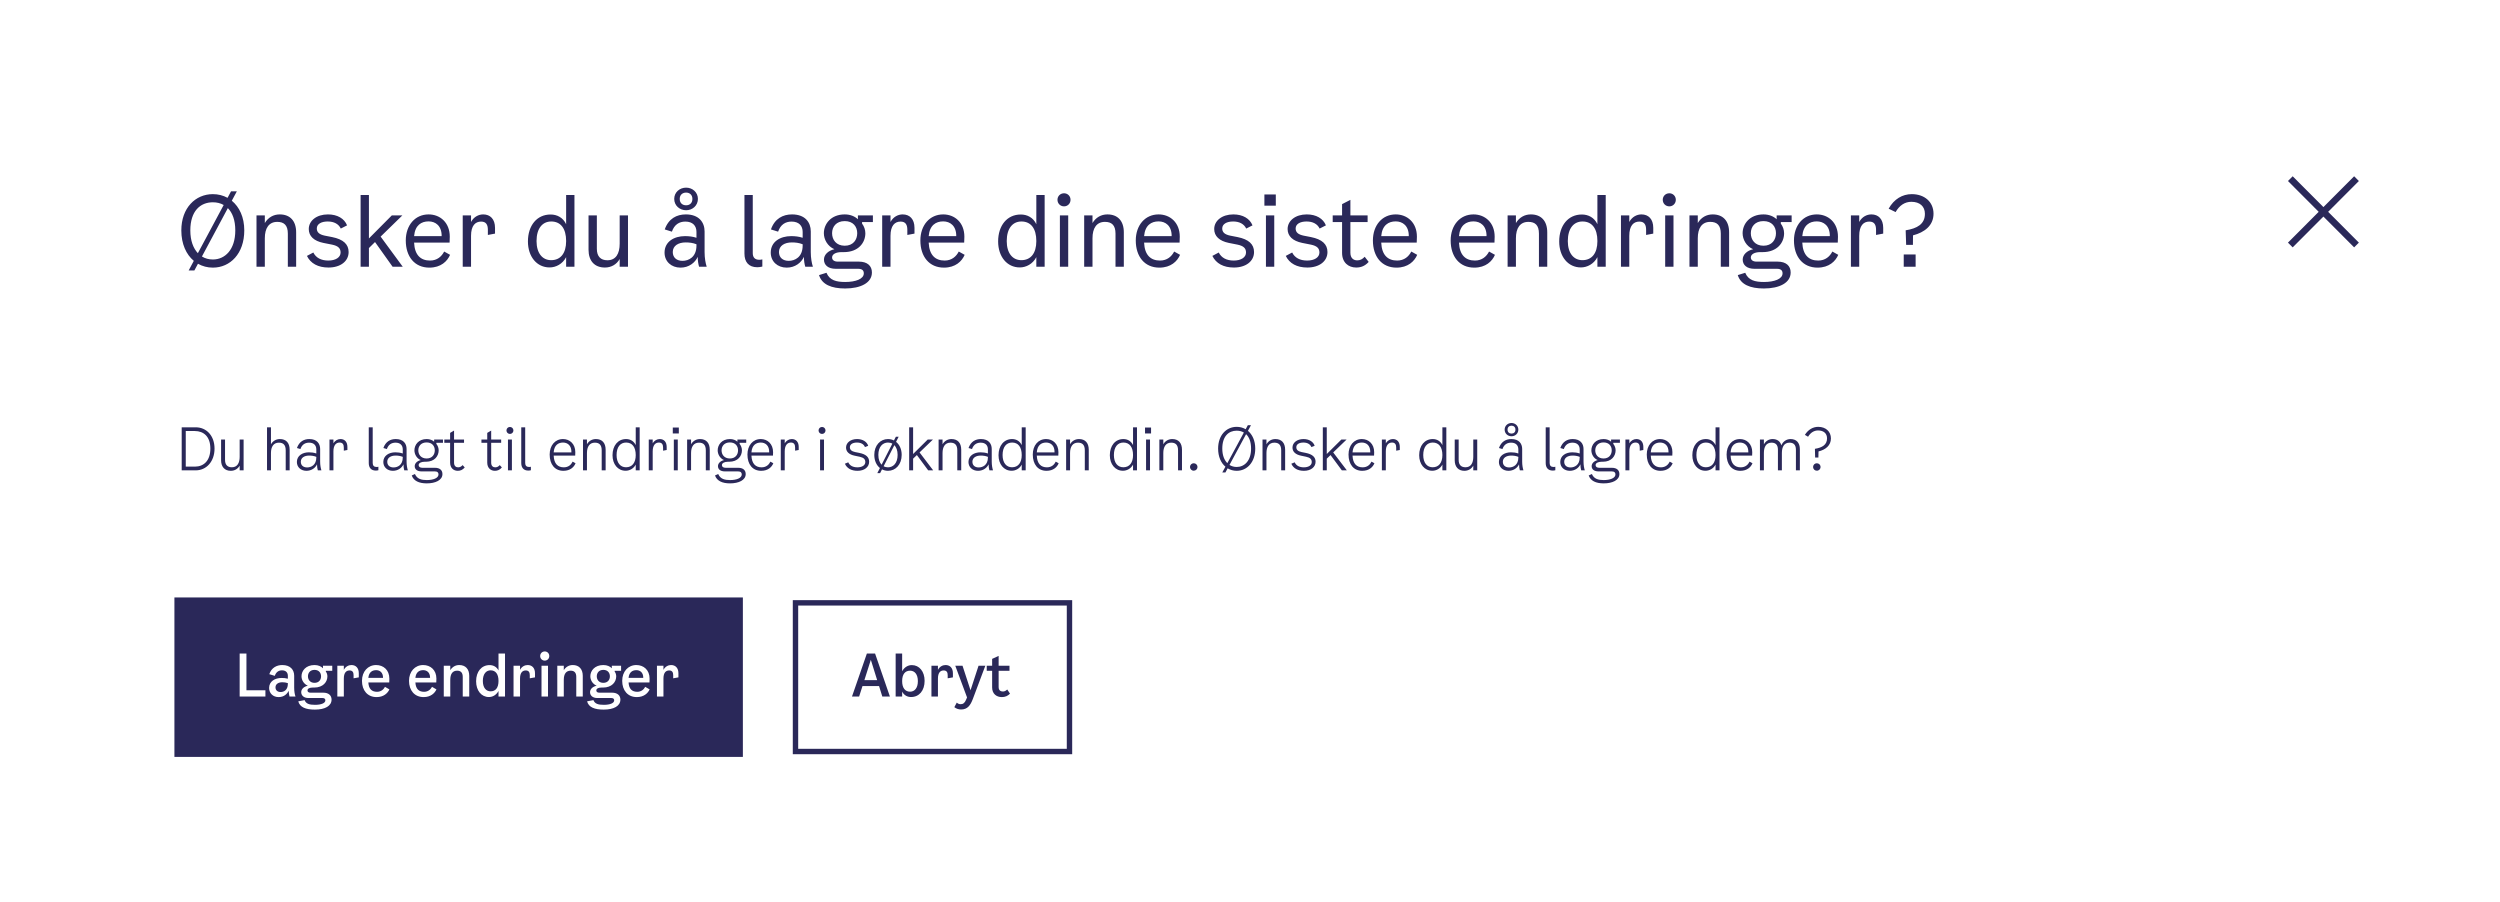
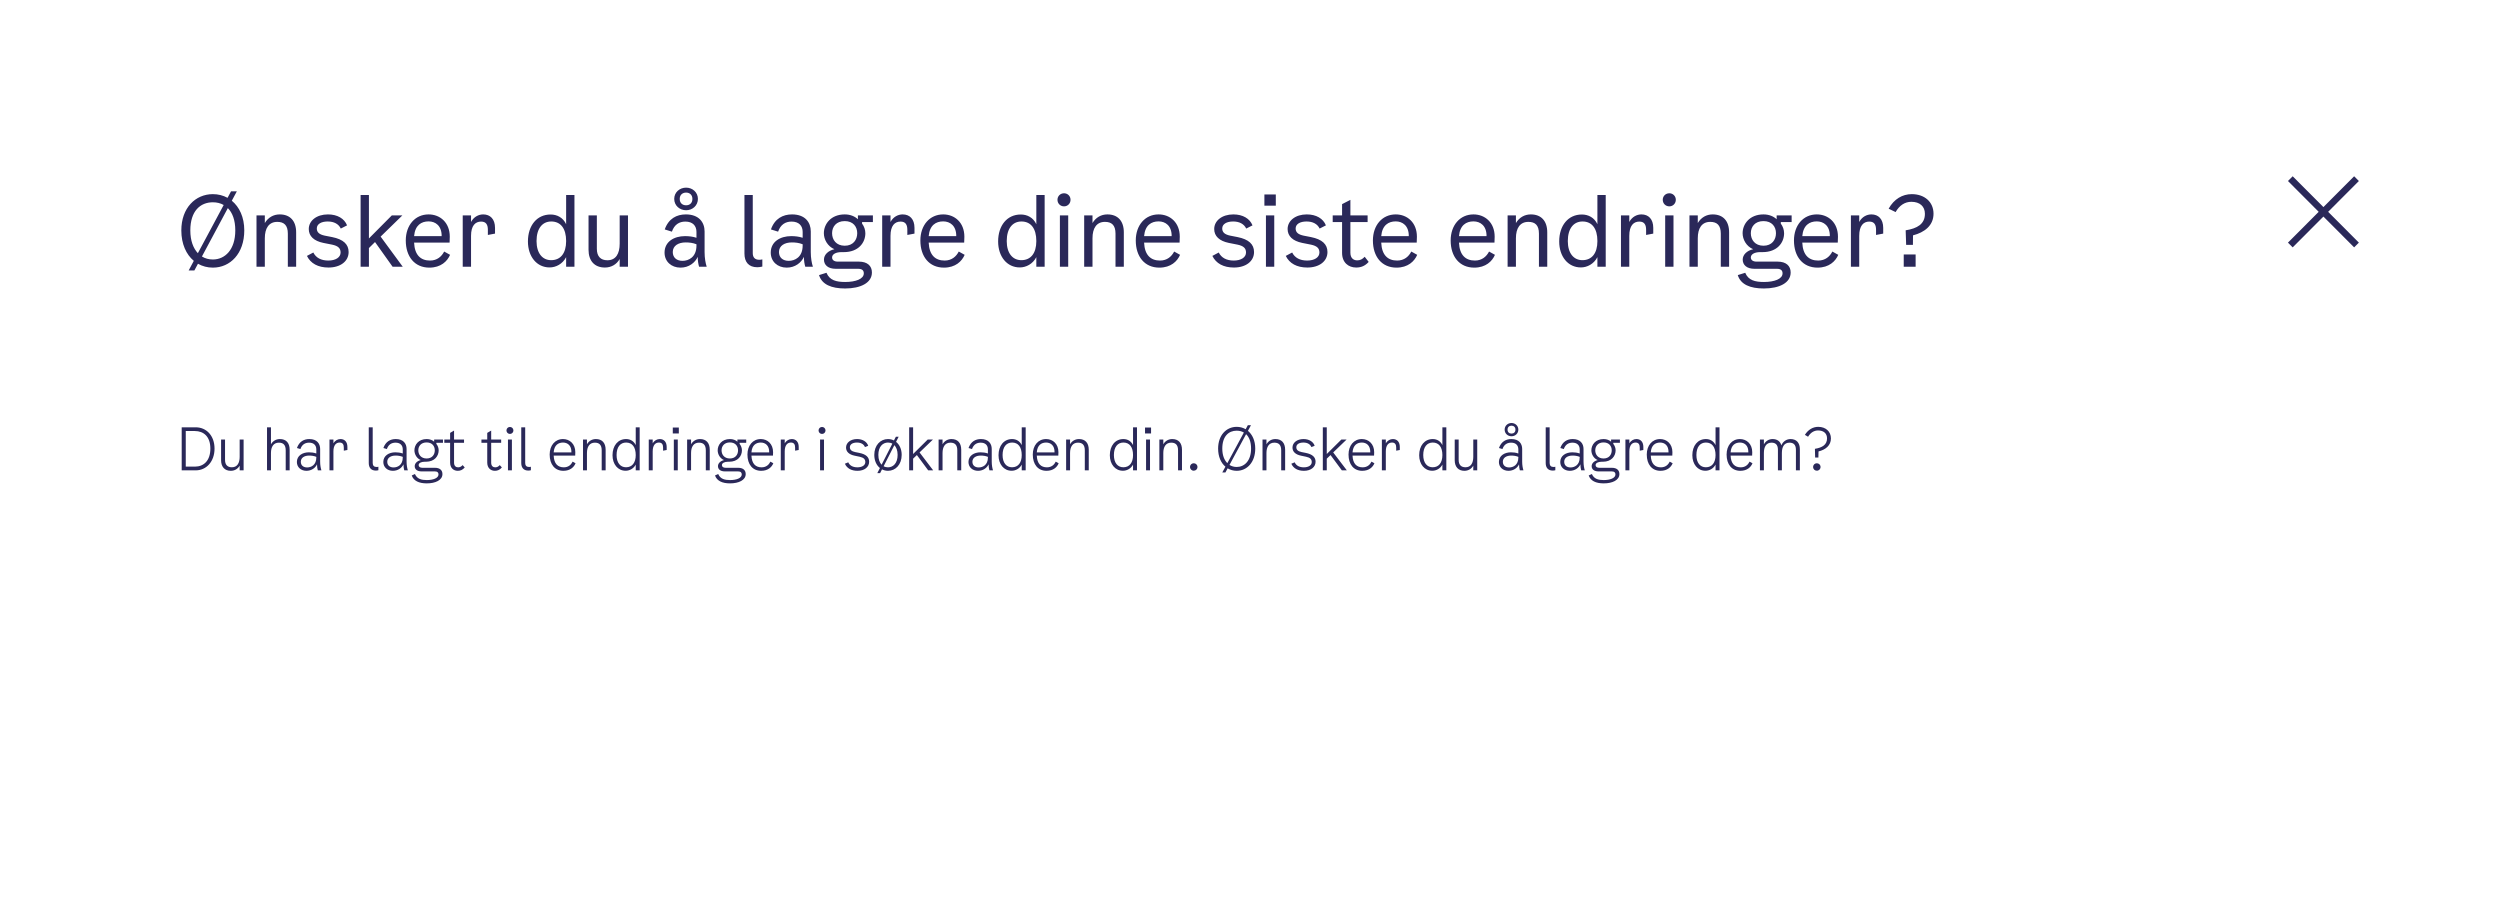
<svg xmlns="http://www.w3.org/2000/svg" width="463" height="167" viewBox="0 0 463 167" fill="none">
  <g clip-path="url(#clip0_445_15169)">
    <g filter="url(#filter0_d_445_15169)">
      <path d="M454.175 2.501H8.825V150.93H454.175V2.501Z" fill="white" />
      <path d="M42.931 29.176C44.328 30.326 45.241 32.211 45.241 34.671C45.241 38.98 42.627 41.565 39.421 41.565C38.418 41.565 37.486 41.314 36.663 40.847L36 42.086H34.943L35.892 40.309C34.496 39.141 33.582 37.202 33.582 34.671C33.582 30.505 36.197 27.955 39.421 27.955C40.406 27.955 41.319 28.189 42.143 28.638L42.788 27.435H43.862L42.931 29.176ZM35.248 34.671C35.248 36.592 35.803 37.992 36.645 38.89L41.426 29.966C40.836 29.625 40.155 29.464 39.421 29.464C37.092 29.464 35.248 31.08 35.248 34.671ZM39.421 40.057C41.659 40.057 43.576 38.262 43.576 34.671C43.576 32.749 43.038 31.385 42.197 30.541L37.397 39.501C37.988 39.878 38.686 40.057 39.421 40.057ZM51.803 31.708C53.719 31.708 54.847 32.911 54.847 35.03V41.404H53.307V35.263C53.307 33.701 52.591 33.091 51.355 33.091C49.797 33.091 49.045 34.258 49.045 36.125V41.404H47.504V31.888H49.045V33.306C49.654 32.283 50.639 31.708 51.803 31.708ZM57.185 34.419C57.185 32.875 58.636 31.708 60.731 31.708C62.486 31.708 63.776 32.48 64.277 33.737L63.113 34.33C62.719 33.486 61.859 33.019 60.695 33.019C59.477 33.019 58.672 33.504 58.672 34.312C58.672 35.012 59.119 35.425 60.14 35.64L61.519 35.91C63.579 36.322 64.564 37.238 64.564 38.675C64.564 40.38 63.059 41.547 60.839 41.547C58.904 41.547 57.525 40.793 56.845 39.393L58.027 38.764C58.51 39.734 59.46 40.255 60.803 40.255C62.164 40.255 63.077 39.662 63.077 38.764C63.077 37.974 62.612 37.543 61.519 37.31L59.889 36.987C58.134 36.628 57.185 35.73 57.185 34.419ZM72.713 41.404L69.453 36.825L68.325 37.938V41.404H66.785V28.117H68.325V36.161L72.569 31.888H74.522L70.492 35.82L74.593 41.404H72.713ZM82.26 38.585L83.353 39.195C82.851 40.38 81.651 41.565 79.52 41.565C76.78 41.565 75.15 39.519 75.15 36.538C75.15 33.701 76.887 31.708 79.377 31.708C81.49 31.708 83.299 33.198 83.299 35.838L83.263 36.933H76.69C76.798 39.267 77.926 40.255 79.645 40.255C80.953 40.255 81.794 39.501 82.26 38.585ZM79.377 33.001C78.034 33.001 76.869 33.701 76.69 35.73H81.794C81.812 33.809 80.648 33.001 79.377 33.001ZM89.493 31.708C90.783 31.708 91.678 32.57 91.678 34.204V35.263L90.353 35.514V34.563C90.353 33.647 90.048 33.037 89.099 33.037C88.025 33.037 87.237 33.791 87.237 35.676V41.404H85.696V31.888H87.237V33.108C87.756 32.139 88.651 31.708 89.493 31.708ZM104.848 28.117H106.388V41.404H104.848V39.626C104.185 40.901 102.949 41.529 101.785 41.529C99.421 41.529 97.773 39.536 97.773 36.718C97.773 33.755 99.439 31.726 101.964 31.726C103.182 31.726 104.275 32.301 104.848 33.522V28.117ZM102.072 40.183C103.791 40.183 104.848 38.944 104.848 36.646C104.848 34.276 103.809 33.019 102.09 33.019C100.478 33.019 99.367 34.276 99.367 36.646C99.367 38.926 100.478 40.183 102.072 40.183ZM114.764 31.888H116.304V41.404H114.764V39.967C114.19 40.991 113.188 41.547 112.023 41.547C110.125 41.547 108.997 40.327 108.997 38.262V31.888H110.537V38.082C110.537 39.501 111.253 40.201 112.489 40.201C114.047 40.201 114.764 38.998 114.764 37.13V31.888ZM127.069 30.936C125.851 30.936 124.866 30.056 124.866 28.835C124.866 27.632 125.851 26.752 127.069 26.752C128.269 26.752 129.254 27.632 129.254 28.835C129.254 30.056 128.269 30.936 127.069 30.936ZM127.069 27.668C126.407 27.668 125.887 28.081 125.887 28.835C125.887 29.625 126.407 30.02 127.069 30.02C127.714 30.02 128.233 29.625 128.233 28.835C128.233 28.081 127.714 27.668 127.069 27.668ZM130.884 41.404H129.469C129.326 40.901 129.218 40.309 129.218 39.572C128.735 40.632 127.606 41.565 126.03 41.565C124.329 41.565 123.075 40.434 123.075 38.782C123.075 36.753 124.848 35.73 126.854 35.73C127.571 35.73 128.269 35.802 128.985 36.035V34.958C128.985 33.809 128.287 33.037 126.926 33.037C125.798 33.037 124.884 33.593 124.436 34.904L123.111 34.491C123.81 32.48 125.332 31.708 127.015 31.708C129.433 31.708 130.49 33.162 130.49 34.868V38.693C130.49 39.788 130.669 40.775 130.884 41.404ZM128.985 37.472V37.238C128.323 36.969 127.642 36.897 126.98 36.897C125.636 36.897 124.598 37.508 124.598 38.675C124.598 39.716 125.332 40.309 126.407 40.309C127.535 40.309 128.985 39.626 128.985 37.472ZM141.185 41.368C140.863 41.44 140.576 41.494 140.254 41.494C138.642 41.494 137.872 40.506 137.872 38.962V28.117H139.412V38.89C139.412 39.716 139.86 40.111 140.612 40.111C140.791 40.111 140.988 40.093 141.185 40.039V41.368ZM150.551 41.404H149.137C148.993 40.901 148.886 40.309 148.886 39.572C148.402 40.632 147.274 41.565 145.698 41.565C143.997 41.565 142.743 40.434 142.743 38.782C142.743 36.753 144.516 35.73 146.522 35.73C147.238 35.73 147.937 35.802 148.653 36.035V34.958C148.653 33.809 147.955 33.037 146.593 33.037C145.465 33.037 144.552 33.593 144.104 34.904L142.779 34.491C143.477 32.48 145 31.708 146.683 31.708C149.101 31.708 150.157 33.162 150.157 34.868V38.693C150.157 39.788 150.337 40.775 150.551 41.404ZM148.653 37.472V37.238C147.99 36.969 147.31 36.897 146.647 36.897C145.304 36.897 144.265 37.508 144.265 38.675C144.265 39.716 145 40.309 146.074 40.309C147.202 40.309 148.653 39.626 148.653 37.472ZM161.66 33.127H159.654V33.414C160.048 33.934 160.263 34.563 160.263 35.209C160.263 36.933 158.991 38.693 156.287 38.693H155.839C154.818 38.693 154.102 39.07 154.102 39.68C154.102 40.129 154.46 40.452 155.158 40.452H159.063C160.639 40.452 161.48 41.242 161.48 42.463C161.48 44.384 159.385 45.426 156.52 45.426C153.958 45.426 152.221 44.69 151.684 42.948L153.063 42.517C153.636 43.917 154.89 44.223 156.537 44.223C158.472 44.223 159.976 43.666 159.976 42.625C159.976 42.14 159.725 41.781 158.937 41.781H154.764C153.367 41.781 152.597 41.081 152.597 40.075C152.597 39.177 153.367 38.423 154.532 38.154C153.26 37.615 152.579 36.34 152.579 35.191C152.579 33.486 153.887 31.708 156.448 31.708C157.505 31.708 158.328 32.085 158.884 32.606V31.888H161.66V33.127ZM156.448 37.508C158.006 37.508 158.758 36.412 158.758 35.191C158.758 33.988 158.006 32.947 156.448 32.947C154.872 32.947 154.102 33.988 154.102 35.191C154.102 36.412 154.872 37.508 156.448 37.508ZM167.178 31.708C168.468 31.708 169.363 32.57 169.363 34.204V35.263L168.038 35.514V34.563C168.038 33.647 167.733 33.037 166.784 33.037C165.709 33.037 164.921 33.791 164.921 35.676V41.404H163.381V31.888H164.921V33.108C165.441 32.139 166.336 31.708 167.178 31.708ZM177.563 38.585L178.656 39.195C178.154 40.38 176.954 41.565 174.823 41.565C172.083 41.565 170.453 39.519 170.453 36.538C170.453 33.701 172.19 31.708 174.68 31.708C176.793 31.708 178.602 33.198 178.602 35.838L178.566 36.933H171.993C172.101 39.267 173.229 40.255 174.948 40.255C176.256 40.255 177.098 39.501 177.563 38.585ZM174.68 33.001C173.337 33.001 172.172 33.701 171.993 35.73H177.098C177.115 33.809 175.951 33.001 174.68 33.001ZM191.928 28.117H193.468V41.404H191.928V39.626C191.265 40.901 190.029 41.529 188.865 41.529C186.501 41.529 184.854 39.536 184.854 36.718C184.854 33.755 186.519 31.726 189.044 31.726C190.262 31.726 191.355 32.301 191.928 33.522V28.117ZM189.152 40.183C190.871 40.183 191.928 38.944 191.928 36.646C191.928 34.276 190.889 33.019 189.17 33.019C187.558 33.019 186.447 34.276 186.447 36.646C186.447 38.926 187.558 40.183 189.152 40.183ZM197.062 30.218C196.381 30.218 195.844 29.697 195.844 28.997C195.844 28.314 196.381 27.794 197.062 27.794C197.725 27.794 198.262 28.314 198.262 28.997C198.262 29.697 197.725 30.218 197.062 30.218ZM196.292 41.404V31.888H197.832V41.404H196.292ZM205.088 31.708C207.004 31.708 208.132 32.911 208.132 35.03V41.404H206.592V35.263C206.592 33.701 205.876 33.091 204.64 33.091C203.082 33.091 202.33 34.258 202.33 36.125V41.404H200.789V31.888H202.33V33.306C202.939 32.283 203.924 31.708 205.088 31.708ZM217.455 38.585L218.548 39.195C218.046 40.38 216.846 41.565 214.715 41.565C211.975 41.565 210.345 39.519 210.345 36.538C210.345 33.701 212.083 31.708 214.572 31.708C216.685 31.708 218.494 33.198 218.494 35.838L218.458 36.933H211.886C211.993 39.267 213.121 40.255 214.841 40.255C216.148 40.255 216.99 39.501 217.455 38.585ZM214.572 33.001C213.229 33.001 212.065 33.701 211.886 35.73H216.99C217.008 33.809 215.844 33.001 214.572 33.001ZM224.871 34.419C224.871 32.875 226.321 31.708 228.417 31.708C230.172 31.708 231.461 32.48 231.963 33.737L230.799 34.33C230.405 33.486 229.545 33.019 228.381 33.019C227.163 33.019 226.357 33.504 226.357 34.312C226.357 35.012 226.805 35.425 227.826 35.64L229.205 35.91C231.264 36.322 232.249 37.238 232.249 38.675C232.249 40.38 230.745 41.547 228.524 41.547C226.59 41.547 225.211 40.793 224.53 39.393L225.712 38.764C226.196 39.734 227.145 40.255 228.488 40.255C229.849 40.255 230.763 39.662 230.763 38.764C230.763 37.974 230.297 37.543 229.205 37.31L227.575 36.987C225.82 36.628 224.871 35.73 224.871 34.419ZM234.166 28.009H236.279V30.092H234.166V28.009ZM234.452 41.404V31.888H235.992V41.404H234.452ZM238.466 34.419C238.466 32.875 239.917 31.708 242.012 31.708C243.767 31.708 245.057 32.48 245.558 33.737L244.394 34.33C244 33.486 243.141 33.019 241.976 33.019C240.759 33.019 239.953 33.504 239.953 34.312C239.953 35.012 240.4 35.425 241.421 35.64L242.8 35.91C244.86 36.322 245.845 37.238 245.845 38.675C245.845 40.38 244.341 41.547 242.12 41.547C240.186 41.547 238.807 40.793 238.126 39.393L239.308 38.764C239.792 39.734 240.741 40.255 242.084 40.255C243.445 40.255 244.358 39.662 244.358 38.764C244.358 37.974 243.893 37.543 242.8 37.31L241.171 36.987C239.415 36.628 238.466 35.73 238.466 34.419ZM250.093 38.8C250.093 39.896 250.756 40.219 251.365 40.219C251.92 40.219 252.314 40.003 252.744 39.554L253.478 40.506C252.815 41.242 252.081 41.547 251.168 41.547C249.735 41.547 248.553 40.632 248.553 38.836V33.127H246.816V31.888H248.553V29.805L250.093 29.015V31.888H253.281V33.127H250.093V38.8ZM261.372 38.585L262.465 39.195C261.963 40.38 260.764 41.565 258.632 41.565C255.892 41.565 254.262 39.519 254.262 36.538C254.262 33.701 256 31.708 258.489 31.708C260.602 31.708 262.411 33.198 262.411 35.838L262.375 36.933H255.803C255.91 39.267 257.038 40.255 258.758 40.255C260.065 40.255 260.907 39.501 261.372 38.585ZM258.489 33.001C257.146 33.001 255.982 33.701 255.803 35.73H260.907C260.925 33.809 259.761 33.001 258.489 33.001ZM275.773 38.585L276.865 39.195C276.364 40.38 275.164 41.565 273.033 41.565C270.293 41.565 268.663 39.519 268.663 36.538C268.663 33.701 270.4 31.708 272.889 31.708C275.003 31.708 276.812 33.198 276.812 35.838L276.776 36.933H270.203C270.31 39.267 271.439 40.255 273.158 40.255C274.465 40.255 275.307 39.501 275.773 38.585ZM272.889 33.001C271.546 33.001 270.382 33.701 270.203 35.73H275.307C275.325 33.809 274.161 33.001 272.889 33.001ZM283.507 31.708C285.423 31.708 286.551 32.911 286.551 35.03V41.404H285.011V35.263C285.011 33.701 284.295 33.091 283.059 33.091C281.501 33.091 280.749 34.258 280.749 36.125V41.404H279.209V31.888H280.749V33.306C281.358 32.283 282.343 31.708 283.507 31.708ZM295.839 28.117H297.379V41.404H295.839V39.626C295.176 40.901 293.94 41.529 292.776 41.529C290.412 41.529 288.764 39.536 288.764 36.718C288.764 33.755 290.43 31.726 292.955 31.726C294.173 31.726 295.266 32.301 295.839 33.522V28.117ZM293.063 40.183C294.782 40.183 295.839 38.944 295.839 36.646C295.839 34.276 294.8 33.019 293.081 33.019C291.469 33.019 290.358 34.276 290.358 36.646C290.358 38.926 291.469 40.183 293.063 40.183ZM303.999 31.708C305.289 31.708 306.184 32.57 306.184 34.204V35.263L304.859 35.514V34.563C304.859 33.647 304.555 33.037 303.605 33.037C302.531 33.037 301.743 33.791 301.743 35.676V41.404H300.203V31.888H301.743V33.108C302.262 32.139 303.158 31.708 303.999 31.708ZM309.161 30.218C308.48 30.218 307.943 29.697 307.943 28.997C307.943 28.314 308.48 27.794 309.161 27.794C309.824 27.794 310.361 28.314 310.361 28.997C310.361 29.697 309.824 30.218 309.161 30.218ZM308.391 41.404V31.888H309.931V41.404H308.391ZM317.187 31.708C319.103 31.708 320.231 32.911 320.231 35.03V41.404H318.691V35.263C318.691 33.701 317.975 33.091 316.739 33.091C315.181 33.091 314.429 34.258 314.429 36.125V41.404H312.889V31.888H314.429V33.306C315.038 32.283 316.023 31.708 317.187 31.708ZM331.811 33.127H329.805V33.414C330.199 33.934 330.414 34.563 330.414 35.209C330.414 36.933 329.143 38.693 326.438 38.693H325.991C324.97 38.693 324.253 39.07 324.253 39.68C324.253 40.129 324.612 40.452 325.31 40.452H329.214C330.79 40.452 331.632 41.242 331.632 42.463C331.632 44.384 329.537 45.426 326.671 45.426C324.11 45.426 322.373 44.69 321.836 42.948L323.215 42.517C323.788 43.917 325.041 44.223 326.689 44.223C328.623 44.223 330.128 43.666 330.128 42.625C330.128 42.14 329.877 41.781 329.089 41.781H324.916C323.519 41.781 322.749 41.081 322.749 40.075C322.749 39.177 323.519 38.423 324.683 38.154C323.412 37.615 322.731 36.34 322.731 35.191C322.731 33.486 324.038 31.708 326.599 31.708C327.656 31.708 328.48 32.085 329.035 32.606V31.888H331.811V33.127ZM326.599 37.508C328.158 37.508 328.91 36.412 328.91 35.191C328.91 33.988 328.158 32.947 326.599 32.947C325.023 32.947 324.253 33.988 324.253 35.191C324.253 36.412 325.023 37.508 326.599 37.508ZM339.352 38.585L340.444 39.195C339.943 40.38 338.743 41.565 336.611 41.565C333.871 41.565 332.242 39.519 332.242 36.538C332.242 33.701 333.979 31.708 336.468 31.708C338.581 31.708 340.39 33.198 340.39 35.838L340.355 36.933H333.782C333.889 39.267 335.018 40.255 336.737 40.255C338.044 40.255 338.886 39.501 339.352 38.585ZM336.468 33.001C335.125 33.001 333.961 33.701 333.782 35.73H338.886C338.904 33.809 337.74 33.001 336.468 33.001ZM346.585 31.708C347.874 31.708 348.77 32.57 348.77 34.204V35.263L347.444 35.514V34.563C347.444 33.647 347.14 33.037 346.191 33.037C345.116 33.037 344.328 33.791 344.328 35.676V41.404H342.788V31.888H344.328V33.108C344.847 32.139 345.743 31.708 346.585 31.708ZM354.058 27.955C356.44 27.955 358.087 29.41 358.087 31.582C358.087 33.791 356.386 35.048 354.29 35.586L354.273 37.346H353.019L352.929 34.653C355.061 34.312 356.493 33.504 356.493 31.6C356.493 30.218 355.544 29.374 353.986 29.374C352.786 29.374 351.765 30.038 351.067 31.277L349.777 30.649C350.78 28.853 352.338 27.955 354.058 27.955ZM352.571 41.404V39.123H354.774V41.404H352.571Z" fill="#2A2859" />
      <path fill-rule="evenodd" clip-rule="evenodd" d="M429.42 31.229L423.729 25.523L424.604 24.645L430.295 30.351L435.986 24.645L436.862 25.523L431.171 31.229L436.862 36.935L435.986 37.813L430.295 32.107L424.604 37.813L423.729 36.935L429.42 31.229Z" fill="#2A2859" />
      <path d="M33.65 79.109V71.137H36.251C38.217 71.137 39.732 72.678 39.732 75.08C39.732 77.482 38.217 79.109 36.251 79.109H33.65ZM34.402 78.42H36.1C37.755 78.42 38.959 77.299 38.959 75.08C38.959 72.882 37.744 71.826 36.079 71.826H34.402V78.42ZM44.385 73.399H45.116V79.109H44.385V78.237C44.041 78.85 43.44 79.195 42.741 79.195C41.623 79.195 40.946 78.474 40.946 77.235V73.399H41.677V77.17C41.677 78.107 42.15 78.538 42.945 78.538C43.955 78.538 44.385 77.73 44.385 76.61V73.399ZM51.838 73.313C52.977 73.313 53.643 74.013 53.643 75.295V79.109H52.913V75.403C52.913 74.369 52.44 73.981 51.645 73.981C50.645 73.981 50.183 74.757 50.183 75.899V79.109H49.452V71.137H50.183V74.283C50.527 73.658 51.15 73.313 51.838 73.313ZM59.527 79.109H58.861C58.775 78.797 58.71 78.42 58.71 77.989C58.42 78.657 57.679 79.195 56.755 79.195C55.745 79.195 54.982 78.538 54.982 77.558C54.982 76.383 56.035 75.769 57.206 75.769C57.668 75.769 58.119 75.823 58.581 75.985V75.231C58.581 74.487 58.13 73.981 57.249 73.981C56.54 73.981 55.938 74.293 55.637 75.166L54.992 74.972C55.422 73.766 56.293 73.313 57.292 73.313C58.7 73.313 59.291 74.164 59.291 75.145V77.493C59.291 78.139 59.398 78.721 59.527 79.109ZM58.581 76.739V76.61C58.141 76.427 57.69 76.373 57.249 76.373C56.389 76.373 55.712 76.761 55.712 77.515C55.712 78.204 56.196 78.57 56.884 78.57C57.625 78.57 58.581 78.129 58.581 76.739ZM63.061 73.313C63.802 73.313 64.339 73.809 64.339 74.778V75.338L63.673 75.468V74.908C63.673 74.337 63.48 73.96 62.899 73.96C62.244 73.96 61.75 74.444 61.75 75.597V79.109H61.019V73.399H61.75V74.11C62.05 73.572 62.556 73.313 63.061 73.313ZM70.078 79.088C69.906 79.131 69.766 79.152 69.605 79.152C68.713 79.152 68.294 78.592 68.294 77.752V71.137H69.025V77.752C69.025 78.237 69.282 78.484 69.734 78.484C69.852 78.484 69.97 78.474 70.078 78.441V79.088ZM75.536 79.109H74.87C74.784 78.797 74.719 78.42 74.719 77.989C74.429 78.657 73.688 79.195 72.763 79.195C71.753 79.195 70.99 78.538 70.99 77.558C70.99 76.383 72.043 75.769 73.215 75.769C73.677 75.769 74.128 75.823 74.59 75.985V75.231C74.59 74.487 74.139 73.981 73.258 73.981C72.549 73.981 71.947 74.293 71.646 75.166L71.001 74.972C71.431 73.766 72.301 73.313 73.301 73.313C74.708 73.313 75.299 74.164 75.299 75.145V77.493C75.299 78.139 75.407 78.721 75.536 79.109ZM74.59 76.739V76.61C74.15 76.427 73.698 76.373 73.258 76.373C72.398 76.373 71.721 76.761 71.721 77.515C71.721 78.204 72.205 78.57 72.892 78.57C73.634 78.57 74.59 78.129 74.59 76.739ZM82.037 74.003H80.812V74.207C81.091 74.552 81.242 74.983 81.242 75.403C81.242 76.448 80.49 77.515 78.888 77.515H78.641C77.996 77.515 77.534 77.763 77.534 78.139C77.534 78.43 77.76 78.635 78.233 78.635H80.543C81.467 78.635 81.94 79.088 81.94 79.799C81.94 80.93 80.64 81.522 79.039 81.522C77.599 81.522 76.6 81.059 76.256 80.057L76.847 79.788C77.244 80.725 78.082 80.908 79.039 80.908C80.221 80.908 81.21 80.553 81.21 79.863C81.21 79.54 81.038 79.303 80.522 79.303H78.072C77.277 79.303 76.804 78.926 76.804 78.333C76.804 77.827 77.223 77.385 77.921 77.202C77.169 76.901 76.75 76.103 76.75 75.403C76.75 74.38 77.513 73.313 79.017 73.313C79.608 73.313 80.06 73.507 80.404 73.798V73.399H82.037V74.003ZM79.007 76.911C80.017 76.911 80.522 76.211 80.522 75.403C80.522 74.606 80.017 73.938 79.007 73.938C77.986 73.938 77.47 74.617 77.47 75.403C77.47 76.2 77.986 76.911 79.007 76.911ZM84.091 77.687C84.091 78.355 84.489 78.549 84.843 78.549C85.187 78.549 85.413 78.42 85.681 78.139L86.068 78.57C85.692 79.012 85.284 79.195 84.779 79.195C84.005 79.195 83.36 78.678 83.36 77.665V74.003H82.286V73.399H83.36V72.171L84.091 71.74V73.399H85.939V74.003H84.091V77.687ZM90.967 77.687C90.967 78.355 91.365 78.549 91.719 78.549C92.063 78.549 92.289 78.42 92.558 78.139L92.944 78.57C92.568 79.012 92.16 79.195 91.655 79.195C90.881 79.195 90.237 78.678 90.237 77.665V74.003H89.162V73.399H90.237V72.171L90.967 71.74V73.399H92.815V74.003H90.967V77.687ZM94.44 72.365C94.085 72.365 93.795 72.085 93.795 71.719C93.795 71.353 94.085 71.072 94.44 71.072C94.794 71.072 95.085 71.353 95.085 71.719C95.085 72.085 94.794 72.365 94.44 72.365ZM94.075 79.109V73.399H94.805V79.109H94.075ZM98.32 79.088C98.148 79.131 98.009 79.152 97.847 79.152C96.956 79.152 96.536 78.592 96.536 77.752V71.137H97.267V77.752C97.267 78.237 97.525 78.484 97.976 78.484C98.095 78.484 98.213 78.474 98.32 78.441V79.088ZM106.054 77.493L106.591 77.795C106.322 78.484 105.613 79.195 104.345 79.195C102.744 79.195 101.798 77.999 101.798 76.179C101.798 74.509 102.787 73.313 104.27 73.313C105.495 73.313 106.548 74.197 106.548 75.748L106.526 76.383H102.54C102.604 77.903 103.324 78.549 104.42 78.549C105.28 78.549 105.785 78.053 106.054 77.493ZM104.27 73.96C103.41 73.96 102.636 74.423 102.54 75.78H105.828C105.86 74.498 105.108 73.96 104.27 73.96ZM110.359 73.313C111.498 73.313 112.164 74.013 112.164 75.295V79.109H111.434V75.403C111.434 74.369 110.961 73.981 110.166 73.981C109.166 73.981 108.704 74.757 108.704 75.899V79.109H107.973V73.399H108.704V74.283C109.048 73.658 109.671 73.313 110.359 73.313ZM117.737 71.137H118.467V79.109H117.737V78.043C117.36 78.775 116.608 79.184 115.867 79.184C114.416 79.184 113.438 77.967 113.438 76.308C113.438 74.552 114.427 73.313 115.953 73.313C116.748 73.313 117.393 73.712 117.737 74.434V71.137ZM115.942 78.538C117.081 78.538 117.737 77.687 117.737 76.287C117.737 74.8 117.092 73.96 115.953 73.96C114.889 73.96 114.19 74.778 114.19 76.276C114.19 77.719 114.889 78.538 115.942 78.538ZM122.191 73.313C122.932 73.313 123.469 73.809 123.469 74.778V75.338L122.803 75.468V74.908C122.803 74.337 122.61 73.96 122.029 73.96C121.374 73.96 120.88 74.444 120.88 75.597V79.109H120.149V73.399H120.88V74.11C121.181 73.572 121.686 73.313 122.191 73.313ZM124.6 71.18H125.718V72.279H124.6V71.18ZM124.793 79.109V73.399H125.524V79.109H124.793ZM129.641 73.313C130.78 73.313 131.446 74.013 131.446 75.295V79.109H130.716V75.403C130.716 74.369 130.243 73.981 129.448 73.981C128.448 73.981 127.986 74.757 127.986 75.899V79.109H127.255V73.399H127.986V74.283C128.33 73.658 128.953 73.313 129.641 73.313ZM138.201 74.003H136.976V74.207C137.255 74.552 137.406 74.983 137.406 75.403C137.406 76.448 136.654 77.515 135.053 77.515H134.805C134.161 77.515 133.699 77.763 133.699 78.139C133.699 78.43 133.924 78.635 134.397 78.635H136.707C137.632 78.635 138.104 79.088 138.104 79.799C138.104 80.93 136.804 81.522 135.203 81.522C133.763 81.522 132.764 81.059 132.42 80.057L133.011 79.788C133.409 80.725 134.247 80.908 135.203 80.908C136.385 80.908 137.374 80.553 137.374 79.863C137.374 79.54 137.202 79.303 136.686 79.303H134.236C133.441 79.303 132.968 78.926 132.968 78.333C132.968 77.827 133.387 77.385 134.086 77.202C133.333 76.901 132.914 76.103 132.914 75.403C132.914 74.38 133.677 73.313 135.182 73.313C135.773 73.313 136.224 73.507 136.568 73.798V73.399H138.201V74.003ZM135.171 76.911C136.181 76.911 136.686 76.211 136.686 75.403C136.686 74.606 136.181 73.938 135.171 73.938C134.15 73.938 133.634 74.617 133.634 75.403C133.634 76.2 134.15 76.911 135.171 76.911ZM142.681 77.493L143.218 77.795C142.95 78.484 142.24 79.195 140.972 79.195C139.371 79.195 138.426 77.999 138.426 76.179C138.426 74.509 139.414 73.313 140.897 73.313C142.122 73.313 143.175 74.197 143.175 75.748L143.154 76.383H139.167C139.231 77.903 139.951 78.549 141.048 78.549C141.907 78.549 142.412 78.053 142.681 77.493ZM140.897 73.96C140.037 73.96 139.264 74.423 139.167 75.78H142.455C142.487 74.498 141.735 73.96 140.897 73.96ZM146.642 73.313C147.383 73.313 147.921 73.809 147.921 74.778V75.338L147.254 75.468V74.908C147.254 74.337 147.061 73.96 146.481 73.96C145.825 73.96 145.331 74.444 145.331 75.597V79.109H144.6V73.399H145.331V74.11C145.632 73.572 146.137 73.313 146.642 73.313ZM152.24 72.365C151.886 72.365 151.596 72.085 151.596 71.719C151.596 71.353 151.886 71.072 152.24 71.072C152.595 71.072 152.885 71.353 152.885 71.719C152.885 72.085 152.595 72.365 152.24 72.365ZM151.875 79.109V73.399H152.606V79.109H151.875ZM156.688 74.886C156.688 73.981 157.537 73.313 158.73 73.313C159.761 73.313 160.556 73.809 160.793 74.563L160.191 74.8C159.965 74.251 159.439 73.96 158.708 73.96C157.913 73.96 157.397 74.293 157.397 74.821C157.397 75.295 157.709 75.586 158.386 75.726L159.138 75.877C160.384 76.125 160.965 76.664 160.965 77.515C160.965 78.506 160.084 79.195 158.816 79.195C157.666 79.195 156.86 78.743 156.473 77.881L157.096 77.622C157.365 78.226 157.956 78.549 158.794 78.549C159.675 78.549 160.255 78.161 160.255 77.579C160.255 77.041 159.955 76.75 159.202 76.588L158.278 76.394C157.236 76.179 156.688 75.651 156.688 74.886ZM165.948 73.83C166.582 74.337 166.991 75.177 166.991 76.243C166.991 78.032 165.862 79.195 164.455 79.195C164.057 79.195 163.681 79.098 163.348 78.926L162.993 79.626H162.477L162.961 78.678C162.327 78.172 161.919 77.321 161.919 76.243C161.919 74.477 163.036 73.313 164.455 73.313C164.852 73.313 165.228 73.41 165.561 73.572L165.916 72.882H166.432L165.948 73.83ZM162.671 76.243C162.671 77.073 162.907 77.676 163.273 78.064L165.261 74.164C165.013 74.024 164.745 73.96 164.455 73.96C163.488 73.96 162.671 74.725 162.671 76.243ZM164.455 78.549C165.432 78.549 166.238 77.773 166.238 76.243C166.238 75.425 166.002 74.832 165.637 74.444L163.649 78.344C163.885 78.484 164.164 78.549 164.455 78.549ZM171.902 79.109L169.807 76.276L169.108 76.944V79.109H168.377V71.137H169.108V76.082L171.816 73.399H172.783L170.301 75.791L172.826 79.109H171.902ZM176.215 73.313C177.354 73.313 178.02 74.013 178.02 75.295V79.109H177.29V75.403C177.29 74.369 176.817 73.981 176.022 73.981C175.022 73.981 174.56 74.757 174.56 75.899V79.109H173.83V73.399H174.56V74.283C174.904 73.658 175.527 73.313 176.215 73.313ZM183.905 79.109H183.239C183.153 78.797 183.088 78.42 183.088 77.989C182.798 78.657 182.057 79.195 181.133 79.195C180.122 79.195 179.36 78.538 179.36 77.558C179.36 76.383 180.413 75.769 181.584 75.769C182.046 75.769 182.497 75.823 182.959 75.985V75.231C182.959 74.487 182.508 73.981 181.627 73.981C180.918 73.981 180.316 74.293 180.015 75.166L179.37 74.972C179.8 73.766 180.67 73.313 181.67 73.313C183.078 73.313 183.669 74.164 183.669 75.145V77.493C183.669 78.139 183.776 78.721 183.905 79.109ZM182.959 76.739V76.61C182.519 76.427 182.067 76.373 181.627 76.373C180.767 76.373 180.09 76.761 180.09 77.515C180.09 78.204 180.574 78.57 181.262 78.57C182.003 78.57 182.959 78.129 182.959 76.739ZM189.224 71.137H189.955V79.109H189.224V78.043C188.848 78.775 188.096 79.184 187.354 79.184C185.904 79.184 184.926 77.967 184.926 76.308C184.926 74.552 185.914 73.313 187.44 73.313C188.235 73.313 188.88 73.712 189.224 74.434V71.137ZM187.43 78.538C188.569 78.538 189.224 77.687 189.224 76.287C189.224 74.8 188.579 73.96 187.44 73.96C186.376 73.96 185.678 74.778 185.678 76.276C185.678 77.719 186.376 78.538 187.43 78.538ZM195.526 77.493L196.064 77.795C195.795 78.484 195.086 79.195 193.818 79.195C192.217 79.195 191.271 77.999 191.271 76.179C191.271 74.509 192.26 73.313 193.743 73.313C194.968 73.313 196.021 74.197 196.021 75.748L195.999 76.383H192.013C192.077 77.903 192.797 78.549 193.893 78.549C194.753 78.549 195.258 78.053 195.526 77.493ZM193.743 73.96C192.883 73.96 192.109 74.423 192.013 75.78H195.301C195.333 74.498 194.581 73.96 193.743 73.96ZM199.831 73.313C200.97 73.313 201.637 74.013 201.637 75.295V79.109H200.906V75.403C200.906 74.369 200.433 73.981 199.638 73.981C198.638 73.981 198.176 74.757 198.176 75.899V79.109H197.446V73.399H198.176V74.283C198.52 73.658 199.144 73.313 199.831 73.313ZM209.839 71.137H210.57V79.109H209.839V78.043C209.463 78.775 208.711 79.184 207.969 79.184C206.519 79.184 205.541 77.967 205.541 76.308C205.541 74.552 206.529 73.313 208.055 73.313C208.85 73.313 209.495 73.712 209.839 74.434V71.137ZM208.045 78.538C209.184 78.538 209.839 77.687 209.839 76.287C209.839 74.8 209.194 73.96 208.055 73.96C206.991 73.96 206.293 74.778 206.293 76.276C206.293 77.719 206.991 78.538 208.045 78.538ZM212.058 71.18H213.176V72.279H212.058V71.18ZM212.251 79.109V73.399H212.982V79.109H212.251ZM217.099 73.313C218.238 73.313 218.904 74.013 218.904 75.295V79.109H218.174V75.403C218.174 74.369 217.701 73.981 216.906 73.981C215.906 73.981 215.444 74.757 215.444 75.899V79.109H214.713V73.399H215.444V74.283C215.788 73.658 216.411 73.313 217.099 73.313ZM221.081 79.174C220.695 79.174 220.394 78.883 220.394 78.484C220.394 78.086 220.695 77.795 221.081 77.795C221.468 77.795 221.769 78.086 221.769 78.484C221.769 78.883 221.468 79.174 221.081 79.174ZM231.119 71.794C231.935 72.473 232.472 73.604 232.472 75.08C232.472 77.633 230.925 79.195 229.034 79.195C228.432 79.195 227.863 79.034 227.358 78.732L226.949 79.497H226.369L226.949 78.43C226.122 77.73 225.595 76.577 225.595 75.08C225.595 72.57 227.143 71.051 229.034 71.051C229.636 71.051 230.205 71.202 230.699 71.493L231.097 70.749H231.677L231.119 71.794ZM226.369 75.08C226.369 76.308 226.734 77.213 227.304 77.773L230.366 72.107C229.98 71.87 229.517 71.762 229.034 71.762C227.551 71.762 226.369 72.785 226.369 75.08ZM229.034 78.484C230.474 78.484 231.699 77.332 231.699 75.08C231.699 73.82 231.344 72.947 230.775 72.408L227.701 78.107C228.099 78.355 228.55 78.484 229.034 78.484ZM236.203 73.313C237.342 73.313 238.008 74.013 238.008 75.295V79.109H237.278V75.403C237.278 74.369 236.805 73.981 236.01 73.981C235.01 73.981 234.548 74.757 234.548 75.899V79.109H233.817V73.399H234.548V74.283C234.892 73.658 235.515 73.313 236.203 73.313ZM239.368 74.886C239.368 73.981 240.217 73.313 241.41 73.313C242.442 73.313 243.237 73.809 243.473 74.563L242.871 74.8C242.646 74.251 242.119 73.96 241.388 73.96C240.593 73.96 240.077 74.293 240.077 74.821C240.077 75.295 240.389 75.586 241.066 75.726L241.818 75.877C243.065 76.125 243.645 76.664 243.645 77.515C243.645 78.506 242.764 79.195 241.496 79.195C240.346 79.195 239.54 78.743 239.153 77.881L239.777 77.622C240.045 78.226 240.636 78.549 241.474 78.549C242.356 78.549 242.936 78.161 242.936 77.579C242.936 77.041 242.635 76.75 241.883 76.588L240.959 76.394C239.916 76.179 239.368 75.651 239.368 74.886ZM248.51 79.109L246.415 76.276L245.717 76.944V79.109H244.986V71.137H245.717V76.082L248.424 73.399H249.392L246.909 75.791L249.435 79.109H248.51ZM254.003 77.493L254.54 77.795C254.271 78.484 253.562 79.195 252.294 79.195C250.693 79.195 249.747 77.999 249.747 76.179C249.747 74.509 250.736 73.313 252.219 73.313C253.444 73.313 254.497 74.197 254.497 75.748L254.476 76.383H250.489C250.553 77.903 251.273 78.549 252.369 78.549C253.229 78.549 253.734 78.053 254.003 77.493ZM252.219 73.96C251.359 73.96 250.586 74.423 250.489 75.78H253.777C253.809 74.498 253.057 73.96 252.219 73.96ZM257.964 73.313C258.706 73.313 259.243 73.809 259.243 74.778V75.338L258.577 75.468V74.908C258.577 74.337 258.383 73.96 257.803 73.96C257.148 73.96 256.653 74.444 256.653 75.597V79.109H255.923V73.399H256.653V74.11C256.954 73.572 257.459 73.313 257.964 73.313ZM267.13 71.137H267.861V79.109H267.13V78.043C266.754 78.775 266.002 79.184 265.261 79.184C263.81 79.184 262.832 77.967 262.832 76.308C262.832 74.552 263.821 73.313 265.347 73.313C266.142 73.313 266.786 73.712 267.13 74.434V71.137ZM265.336 78.538C266.475 78.538 267.13 77.687 267.13 76.287C267.13 74.8 266.486 73.96 265.347 73.96C264.283 73.96 263.584 74.778 263.584 76.276C263.584 77.719 264.283 78.538 265.336 78.538ZM272.852 73.399H273.583V79.109H272.852V78.237C272.508 78.85 271.906 79.195 271.208 79.195C270.09 79.195 269.413 78.474 269.413 77.235V73.399H270.144V77.17C270.144 78.107 270.617 78.538 271.412 78.538C272.422 78.538 272.852 77.73 272.852 76.61V73.399ZM279.929 72.796C279.23 72.796 278.661 72.279 278.661 71.568C278.661 70.857 279.23 70.34 279.929 70.34C280.627 70.34 281.196 70.857 281.196 71.568C281.196 72.279 280.627 72.796 279.929 72.796ZM279.929 70.835C279.52 70.835 279.198 71.094 279.198 71.568C279.198 72.053 279.52 72.3 279.929 72.3C280.337 72.3 280.659 72.053 280.659 71.568C280.659 71.094 280.337 70.835 279.929 70.835ZM282.142 79.109H281.476C281.39 78.797 281.325 78.42 281.325 77.989C281.035 78.657 280.294 79.195 279.37 79.195C278.36 79.195 277.597 78.538 277.597 77.558C277.597 76.383 278.65 75.769 279.821 75.769C280.283 75.769 280.734 75.823 281.196 75.985V75.231C281.196 74.487 280.745 73.981 279.864 73.981C279.155 73.981 278.553 74.293 278.252 75.166L277.607 74.972C278.037 73.766 278.908 73.313 279.907 73.313C281.315 73.313 281.906 74.164 281.906 75.145V77.493C281.906 78.139 282.013 78.721 282.142 79.109ZM281.196 76.739V76.61C280.756 76.427 280.305 76.373 279.864 76.373C279.004 76.373 278.327 76.761 278.327 77.515C278.327 78.204 278.811 78.57 279.499 78.57C280.24 78.57 281.196 78.129 281.196 76.739ZM288.047 79.088C287.876 79.131 287.736 79.152 287.575 79.152C286.683 79.152 286.264 78.592 286.264 77.752V71.137H286.994V77.752C286.994 78.237 287.252 78.484 287.704 78.484C287.822 78.484 287.94 78.474 288.047 78.441V79.088ZM293.506 79.109H292.839C292.754 78.797 292.689 78.42 292.689 77.989C292.399 78.657 291.657 79.195 290.733 79.195C289.723 79.195 288.96 78.538 288.96 77.558C288.96 76.383 290.013 75.769 291.185 75.769C291.647 75.769 292.098 75.823 292.56 75.985V75.231C292.56 74.487 292.109 73.981 291.228 73.981C290.518 73.981 289.917 74.293 289.616 75.166L288.971 74.972C289.401 73.766 290.271 73.313 291.271 73.313C292.678 73.313 293.269 74.164 293.269 75.145V77.493C293.269 78.139 293.377 78.721 293.506 79.109ZM292.56 76.739V76.61C292.12 76.427 291.668 76.373 291.228 76.373C290.368 76.373 289.691 76.761 289.691 77.515C289.691 78.204 290.175 78.57 290.862 78.57C291.604 78.57 292.56 78.129 292.56 76.739ZM300.007 74.003H298.782V74.207C299.062 74.552 299.212 74.983 299.212 75.403C299.212 76.448 298.46 77.515 296.859 77.515H296.612C295.967 77.515 295.505 77.763 295.505 78.139C295.505 78.43 295.731 78.635 296.203 78.635H298.514C299.438 78.635 299.911 79.088 299.911 79.799C299.911 80.93 298.611 81.522 297.009 81.522C295.569 81.522 294.57 81.059 294.226 80.057L294.817 79.788C295.215 80.725 296.053 80.908 297.009 80.908C298.191 80.908 299.18 80.553 299.18 79.863C299.18 79.54 299.008 79.303 298.492 79.303H296.042C295.247 79.303 294.774 78.926 294.774 78.333C294.774 77.827 295.193 77.385 295.892 77.202C295.14 76.901 294.721 76.103 294.721 75.403C294.721 74.38 295.483 73.313 296.988 73.313C297.579 73.313 298.03 73.507 298.374 73.798V73.399H300.007V74.003ZM296.977 76.911C297.987 76.911 298.492 76.211 298.492 75.403C298.492 74.606 297.987 73.938 296.977 73.938C295.956 73.938 295.441 74.617 295.441 75.403C295.441 76.2 295.956 76.911 296.977 76.911ZM303.069 73.313C303.81 73.313 304.348 73.809 304.348 74.778V75.338L303.681 75.468V74.908C303.681 74.337 303.488 73.96 302.908 73.96C302.252 73.96 301.758 74.444 301.758 75.597V79.109H301.027V73.399H301.758V74.11C302.059 73.572 302.564 73.313 303.069 73.313ZM309.237 77.493L309.774 77.795C309.505 78.484 308.796 79.195 307.528 79.195C305.927 79.195 304.982 77.999 304.982 76.179C304.982 74.509 305.97 73.313 307.453 73.313C308.678 73.313 309.731 74.197 309.731 75.748L309.71 76.383H305.723C305.787 77.903 306.507 78.549 307.603 78.549C308.463 78.549 308.968 78.053 309.237 77.493ZM307.453 73.96C306.593 73.96 305.82 74.423 305.723 75.78H309.011C309.043 74.498 308.291 73.96 307.453 73.96ZM317.719 71.137H318.45V79.109H317.719V78.043C317.343 78.775 316.591 79.184 315.85 79.184C314.399 79.184 313.421 77.967 313.421 76.308C313.421 74.552 314.41 73.313 315.936 73.313C316.731 73.313 317.375 73.712 317.719 74.434V71.137ZM315.925 78.538C317.064 78.538 317.719 77.687 317.719 76.287C317.719 74.8 317.075 73.96 315.936 73.96C314.872 73.96 314.173 74.778 314.173 76.276C314.173 77.719 314.872 78.538 315.925 78.538ZM324.021 77.493L324.558 77.795C324.29 78.484 323.581 79.195 322.313 79.195C320.711 79.195 319.766 77.999 319.766 76.179C319.766 74.509 320.754 73.313 322.237 73.313C323.462 73.313 324.515 74.197 324.515 75.748L324.494 76.383H320.507C320.572 77.903 321.292 78.549 322.388 78.549C323.247 78.549 323.752 78.053 324.021 77.493ZM322.237 73.96C321.378 73.96 320.604 74.423 320.507 75.78H323.795C323.828 74.498 323.075 73.96 322.237 73.96ZM331.615 73.313C332.7 73.313 333.334 74.003 333.334 75.188V79.109H332.603V75.295C332.603 74.369 332.163 73.981 331.421 73.981C330.422 73.981 330.003 74.757 330.003 75.899V79.109H329.272V75.295C329.272 74.369 328.832 73.981 328.09 73.981C327.091 73.981 326.672 74.757 326.672 75.899V79.109H325.941V73.399H326.672V74.293C327.016 73.658 327.617 73.313 328.284 73.313C329.132 73.313 329.702 73.733 329.906 74.477C330.229 73.723 330.884 73.313 331.615 73.313ZM336.734 71.051C338.142 71.051 339.088 71.934 339.088 73.195C339.088 74.509 338.088 75.285 336.788 75.608L336.767 76.739H336.165L336.122 75.123C337.476 74.897 338.368 74.38 338.368 73.184C338.368 72.257 337.723 71.719 336.702 71.719C335.982 71.719 335.316 72.107 334.854 72.882L334.263 72.537C334.886 71.546 335.778 71.051 336.734 71.051ZM336.477 77.795C336.863 77.795 337.164 78.086 337.164 78.484C337.164 78.883 336.863 79.174 336.477 79.174C336.09 79.174 335.789 78.883 335.789 78.484C335.789 78.086 336.09 77.795 336.477 77.795Z" fill="#2A2859" />
-       <path d="M136.58 103.648H33.302V131.179H136.58V103.648Z" fill="#2A2859" />
-       <path d="M136.58 103.648H33.302V131.179H136.58V103.648Z" stroke="#2A2859" stroke-width="2" />
-       <path d="M45.642 119.841H49.156V121.004H44.385V113.032H45.642V119.841ZM54.729 121.004H53.622C53.536 120.714 53.483 120.369 53.461 119.927C53.193 120.52 52.591 121.101 51.602 121.101C50.571 121.101 49.84 120.401 49.84 119.41C49.84 118.171 50.936 117.557 52.161 117.557C52.548 117.557 52.913 117.589 53.311 117.697V117.158C53.311 116.544 52.924 116.146 52.225 116.146C51.57 116.146 51.108 116.501 50.893 117.169L49.872 116.857C50.28 115.65 51.258 115.165 52.279 115.165C53.794 115.165 54.482 116.06 54.482 117.148V119.356C54.482 120.035 54.589 120.638 54.729 121.004ZM53.311 118.645V118.516C52.967 118.397 52.634 118.354 52.279 118.354C51.57 118.354 51.022 118.677 51.022 119.302C51.022 119.83 51.398 120.164 51.968 120.164C52.548 120.164 53.311 119.819 53.311 118.645ZM61.535 116.232H60.343V116.361C60.536 116.631 60.633 116.943 60.633 117.266C60.633 118.3 59.837 119.335 58.183 119.335H57.903C57.323 119.335 56.947 119.529 56.947 119.873C56.947 120.11 57.13 120.283 57.495 120.283H59.87C60.848 120.283 61.406 120.789 61.406 121.565C61.406 122.739 60.214 123.418 58.312 123.418C56.646 123.418 55.529 122.997 55.238 121.888L56.41 121.662C56.678 122.351 57.301 122.534 58.344 122.534C59.461 122.534 60.257 122.233 60.257 121.705C60.257 121.457 60.117 121.274 59.73 121.274H57.14C56.248 121.274 55.786 120.789 55.786 120.186C55.786 119.604 56.302 119.141 57.011 119.001C56.227 118.656 55.84 117.923 55.84 117.234C55.84 116.21 56.667 115.165 58.247 115.165C58.946 115.165 59.494 115.413 59.816 115.769V115.295H61.535V116.232ZM58.247 118.462C59.075 118.462 59.461 117.88 59.461 117.255C59.461 116.631 59.075 116.06 58.247 116.06C57.431 116.06 57.033 116.631 57.033 117.255C57.033 117.88 57.431 118.462 58.247 118.462ZM65.085 115.165C65.912 115.165 66.45 115.715 66.45 116.695V117.449L65.483 117.622V117.04C65.483 116.523 65.3 116.167 64.741 116.167C64.129 116.167 63.677 116.577 63.677 117.665V121.004H62.474V115.295H63.677V116.06C64 115.424 64.591 115.165 65.085 115.165ZM71.303 119.205L72.119 119.679C71.797 120.39 71.045 121.101 69.744 121.101C68.057 121.101 67.037 119.852 67.037 118.096C67.037 116.361 68.143 115.165 69.659 115.165C71.002 115.165 72.109 116.07 72.109 117.686L72.087 118.397H68.219C68.283 119.604 68.874 120.121 69.82 120.121C70.518 120.121 71.002 119.744 71.303 119.205ZM69.659 116.113C68.928 116.113 68.315 116.501 68.219 117.535H70.937C70.948 116.523 70.325 116.113 69.659 116.113ZM80.015 119.205L80.832 119.679C80.509 120.39 79.757 121.101 78.457 121.101C76.77 121.101 75.749 119.852 75.749 118.096C75.749 116.361 76.856 115.165 78.371 115.165C79.714 115.165 80.821 116.07 80.821 117.686L80.799 118.397H76.931C76.995 119.604 77.586 120.121 78.532 120.121C79.231 120.121 79.714 119.744 80.015 119.205ZM78.371 116.113C77.64 116.113 77.028 116.501 76.931 117.535H79.65C79.66 116.523 79.037 116.113 78.371 116.113ZM85.055 115.165C86.216 115.165 86.903 115.92 86.903 117.158V121.004H85.7V117.352C85.7 116.566 85.324 116.21 84.668 116.21C83.82 116.21 83.39 116.803 83.39 117.913V121.004H82.186V115.295H83.39V116.113C83.776 115.51 84.346 115.165 85.055 115.165ZM92.324 113.032H93.528V121.004H92.324V119.97C91.884 120.767 91.196 121.091 90.54 121.091C89.165 121.091 88.176 119.906 88.176 118.171C88.176 116.372 89.176 115.176 90.68 115.176C91.325 115.176 91.969 115.467 92.324 116.167V113.032ZM90.863 120.035C91.733 120.035 92.324 119.442 92.324 118.106C92.324 116.781 91.744 116.146 90.863 116.146C90.035 116.146 89.423 116.814 89.423 118.106C89.423 119.388 90.035 120.035 90.863 120.035ZM97.718 115.165C98.545 115.165 99.083 115.715 99.083 116.695V117.449L98.115 117.622V117.04C98.115 116.523 97.933 116.167 97.374 116.167C96.761 116.167 96.31 116.577 96.31 117.665V121.004H95.107V115.295H96.31V116.06C96.633 115.424 97.224 115.165 97.718 115.165ZM100.888 114.347C100.416 114.347 100.04 113.98 100.04 113.496C100.04 113.011 100.416 112.645 100.888 112.645C101.361 112.645 101.727 113.011 101.727 113.496C101.727 113.98 101.361 114.347 100.888 114.347ZM100.287 121.004V115.295H101.49V121.004H100.287ZM106.08 115.165C107.24 115.165 107.928 115.92 107.928 117.158V121.004H106.725V117.352C106.725 116.566 106.348 116.21 105.693 116.21C104.844 116.21 104.414 116.803 104.414 117.913V121.004H103.211V115.295H104.414V116.113C104.801 115.51 105.371 115.165 106.08 115.165ZM115.025 116.232H113.832V116.361C114.026 116.631 114.122 116.943 114.122 117.266C114.122 118.3 113.327 119.335 111.672 119.335H111.393C110.813 119.335 110.437 119.529 110.437 119.873C110.437 120.11 110.619 120.283 110.985 120.283H113.359C114.337 120.283 114.896 120.789 114.896 121.565C114.896 122.739 113.703 123.418 111.801 123.418C110.136 123.418 109.018 122.997 108.728 121.888L109.899 121.662C110.168 122.351 110.791 122.534 111.834 122.534C112.951 122.534 113.746 122.233 113.746 121.705C113.746 121.457 113.607 121.274 113.22 121.274H110.63C109.738 121.274 109.276 120.789 109.276 120.186C109.276 119.604 109.792 119.141 110.501 119.001C109.717 118.656 109.33 117.923 109.33 117.234C109.33 116.21 110.157 115.165 111.737 115.165C112.435 115.165 112.983 115.413 113.306 115.769V115.295H115.025V116.232ZM111.737 118.462C112.564 118.462 112.951 117.88 112.951 117.255C112.951 116.631 112.564 116.06 111.737 116.06C110.92 116.06 110.523 116.631 110.523 117.255C110.523 117.88 110.92 118.462 111.737 118.462ZM119.497 119.205L120.314 119.679C119.991 120.39 119.239 121.101 117.939 121.101C116.252 121.101 115.231 119.852 115.231 118.096C115.231 116.361 116.338 115.165 117.853 115.165C119.196 115.165 120.303 116.07 120.303 117.686L120.281 118.397H116.413C116.477 119.604 117.068 120.121 118.014 120.121C118.713 120.121 119.196 119.744 119.497 119.205ZM117.853 116.113C117.122 116.113 116.51 116.501 116.413 117.535H119.132C119.142 116.523 118.519 116.113 117.853 116.113ZM124.279 115.165C125.106 115.165 125.644 115.715 125.644 116.695V117.449L124.676 117.622V117.04C124.676 116.523 124.494 116.167 123.935 116.167C123.322 116.167 122.871 116.577 122.871 117.665V121.004H121.668V115.295H122.871V116.06C123.194 115.424 123.785 115.165 124.279 115.165Z" fill="white" />
-       <path d="M198.069 103.648H147.325V131.179H198.069V103.648Z" stroke="#2A2859" />
-       <path d="M163.406 121.004L162.804 119.065H159.731L159.107 121.004H157.786L160.547 113.032H162.062L164.813 121.004H163.406ZM160.085 117.956H162.449L161.278 114.196L160.085 117.956ZM168.873 115.176C170.248 115.176 171.237 116.35 171.237 118.096C171.237 119.884 170.238 121.09 168.733 121.09C168.078 121.09 167.444 120.8 167.078 120.089V121.004H165.875V113.032H167.078V116.318C167.519 115.51 168.217 115.176 168.873 115.176ZM168.55 120.099C169.378 120.099 169.99 119.431 169.99 118.149C169.99 116.867 169.378 116.21 168.55 116.21C167.669 116.21 167.078 116.814 167.078 118.139C167.078 119.464 167.669 120.099 168.55 120.099ZM175.114 115.165C175.942 115.165 176.479 115.715 176.479 116.695V117.449L175.512 117.622V117.04C175.512 116.523 175.329 116.167 174.77 116.167C174.158 116.167 173.707 116.577 173.707 117.665V121.004H172.503V115.295H173.707V116.059C174.029 115.424 174.62 115.165 175.114 115.165ZM181.225 115.295H182.482L180.172 121.446C179.721 122.642 179.173 123.396 178.001 123.396C177.529 123.396 177.077 123.245 176.744 122.965L177.195 122.125C177.41 122.319 177.625 122.416 177.905 122.416C178.345 122.416 178.668 122.2 178.904 121.618L179.097 121.166L176.916 115.295H178.259L179.742 119.841L181.225 115.295ZM184.947 119.238C184.947 119.873 185.334 120.067 185.732 120.067C186.043 120.067 186.29 119.938 186.538 119.69L187.053 120.466C186.624 120.897 186.151 121.101 185.538 121.101C184.55 121.101 183.744 120.498 183.744 119.313V116.232H182.744V115.295H183.744V114.023L184.947 113.474V115.295H186.957V116.232H184.947V119.238Z" fill="#2A2859" />
    </g>
  </g>
  <defs>
    <filter id="filter0_d_445_15169" x="-1.175" y="0.501" width="465.349" height="168.429" filterUnits="userSpaceOnUse" color-interpolation-filters="sRGB">
      <feFlood flood-opacity="0" result="BackgroundImageFix" />
      <feColorMatrix in="SourceAlpha" type="matrix" values="0 0 0 0 0 0 0 0 0 0 0 0 0 0 0 0 0 0 127 0" result="hardAlpha" />
      <feOffset dy="8" />
      <feGaussianBlur stdDeviation="5" />
      <feColorMatrix type="matrix" values="0 0 0 0 0 0 0 0 0 0 0 0 0 0 0 0 0 0 0.1 0" />
      <feBlend mode="normal" in2="BackgroundImageFix" result="effect1_dropShadow_445_15169" />
      <feBlend mode="normal" in="SourceGraphic" in2="effect1_dropShadow_445_15169" result="shape" />
    </filter>
    <clipPath id="clip0_445_15169">
      <rect width="463" height="167" fill="white" />
    </clipPath>
  </defs>
</svg>